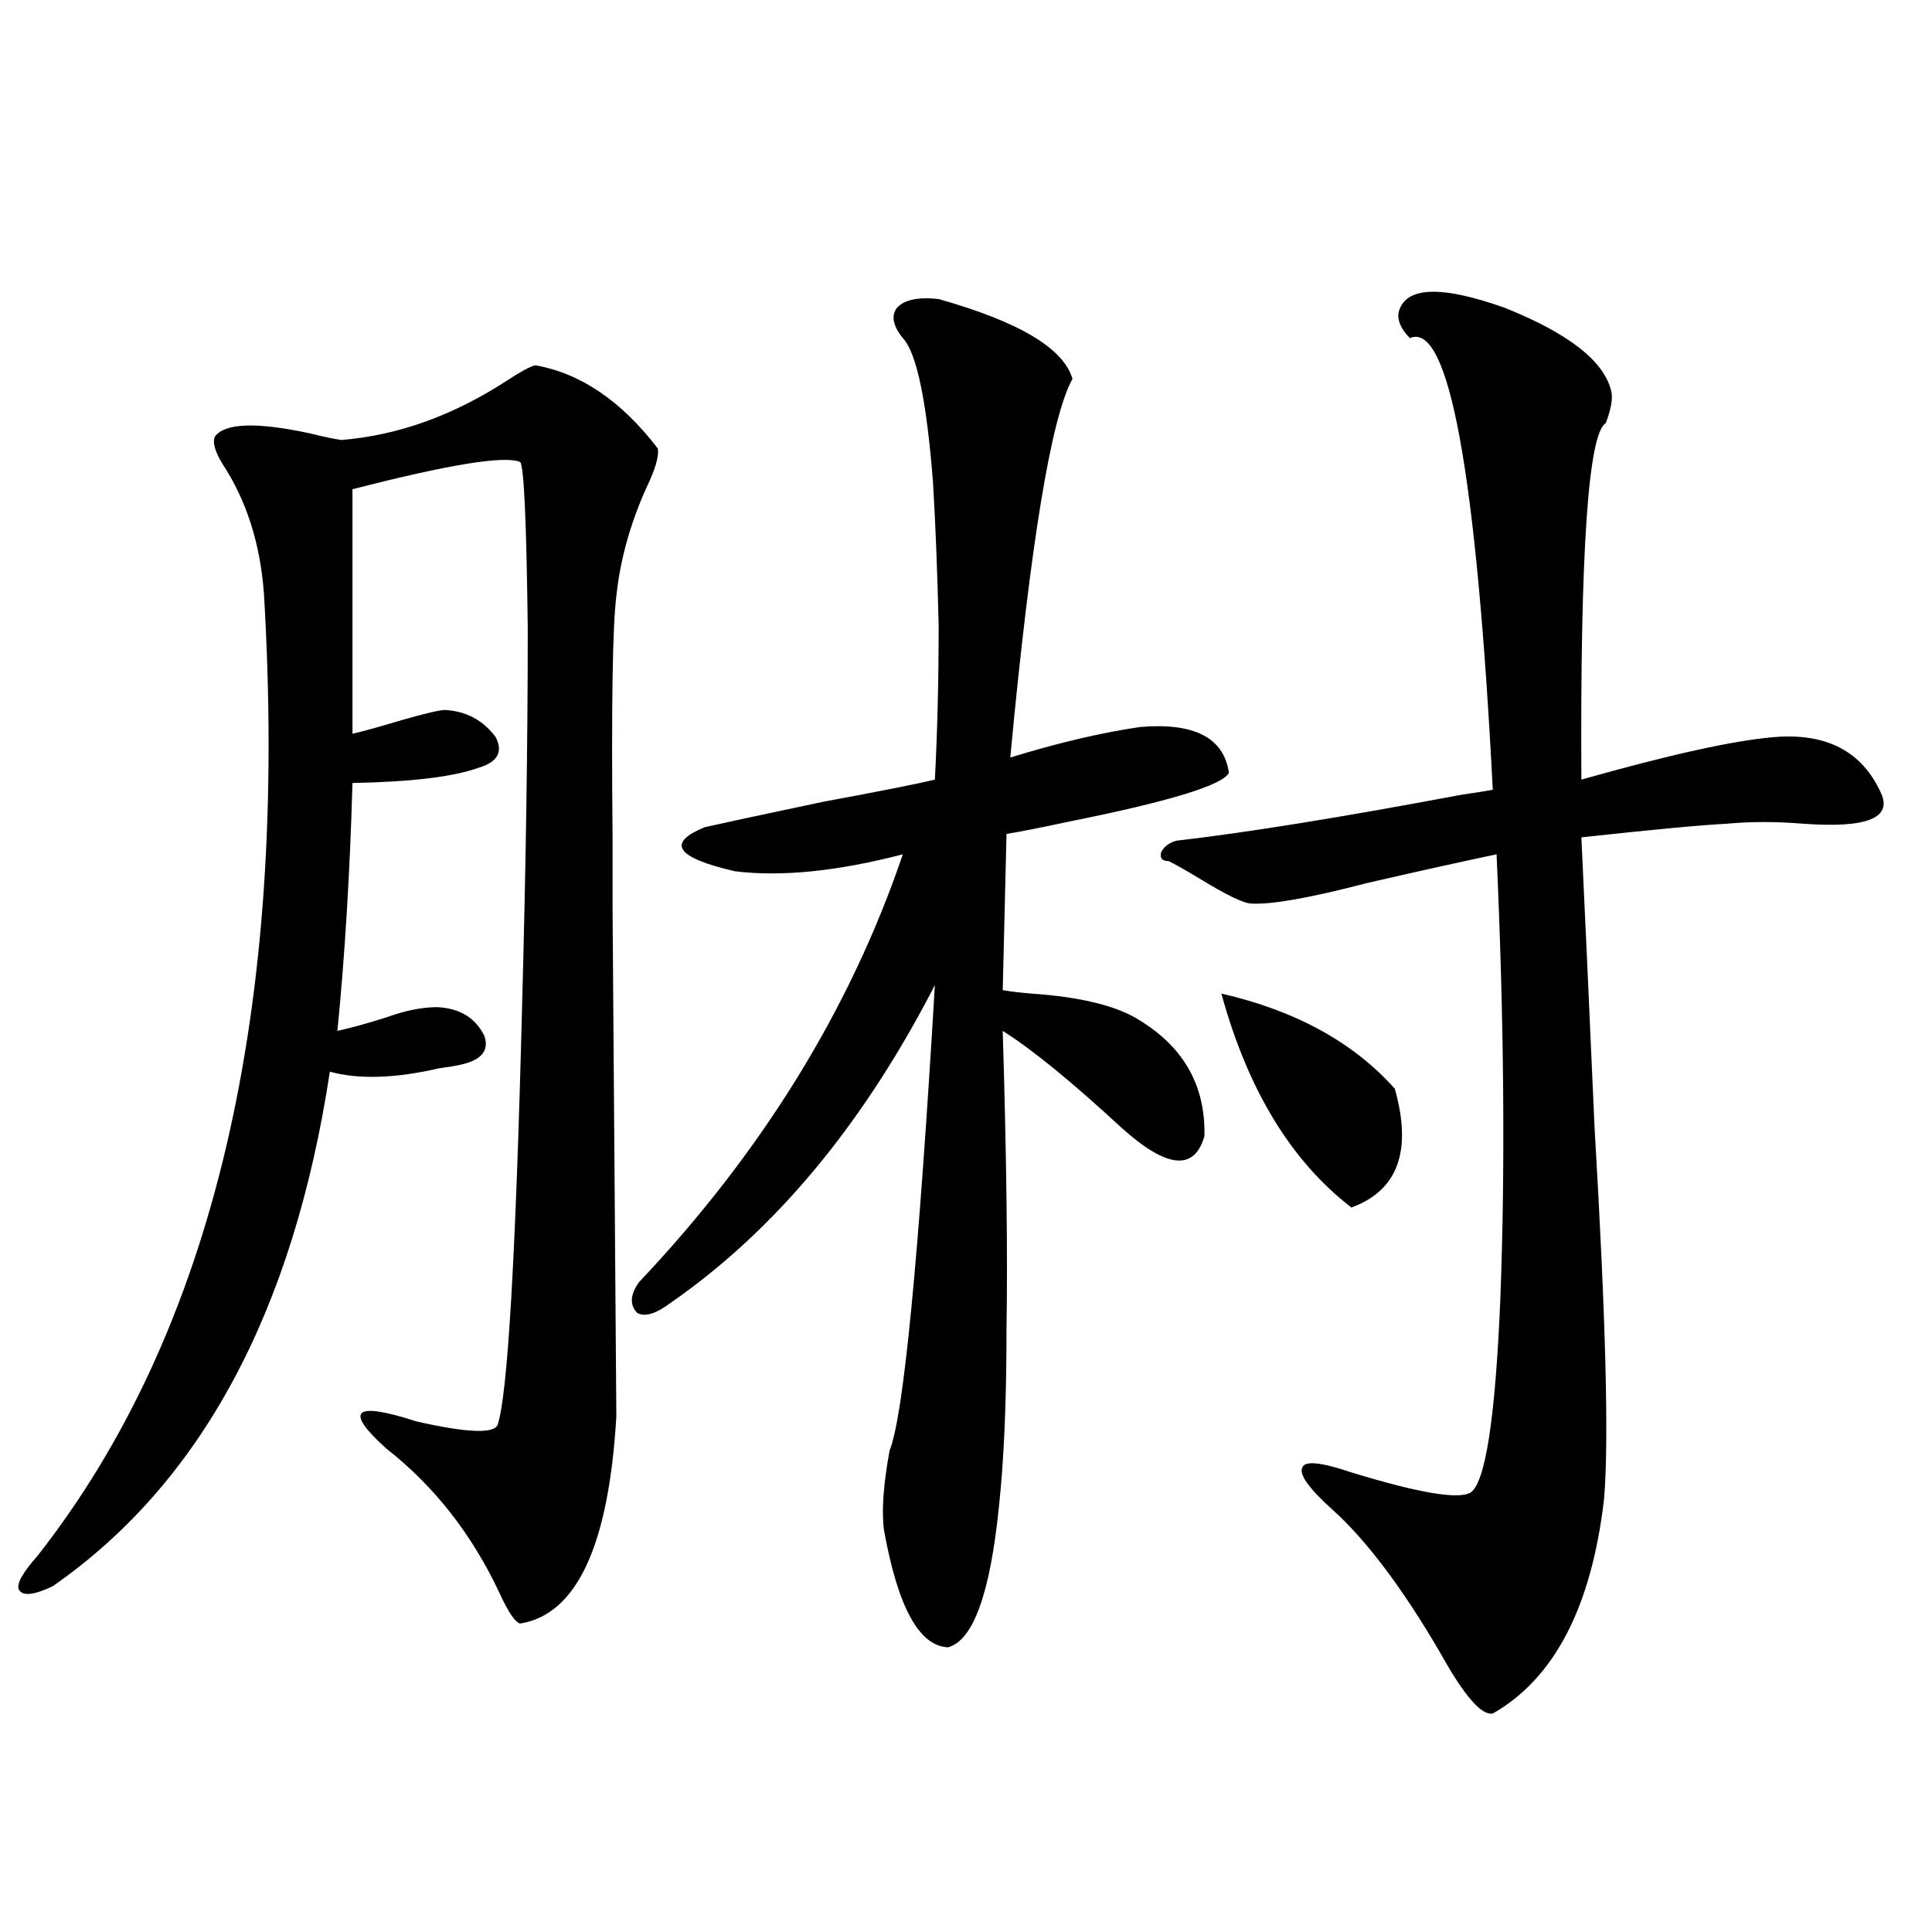
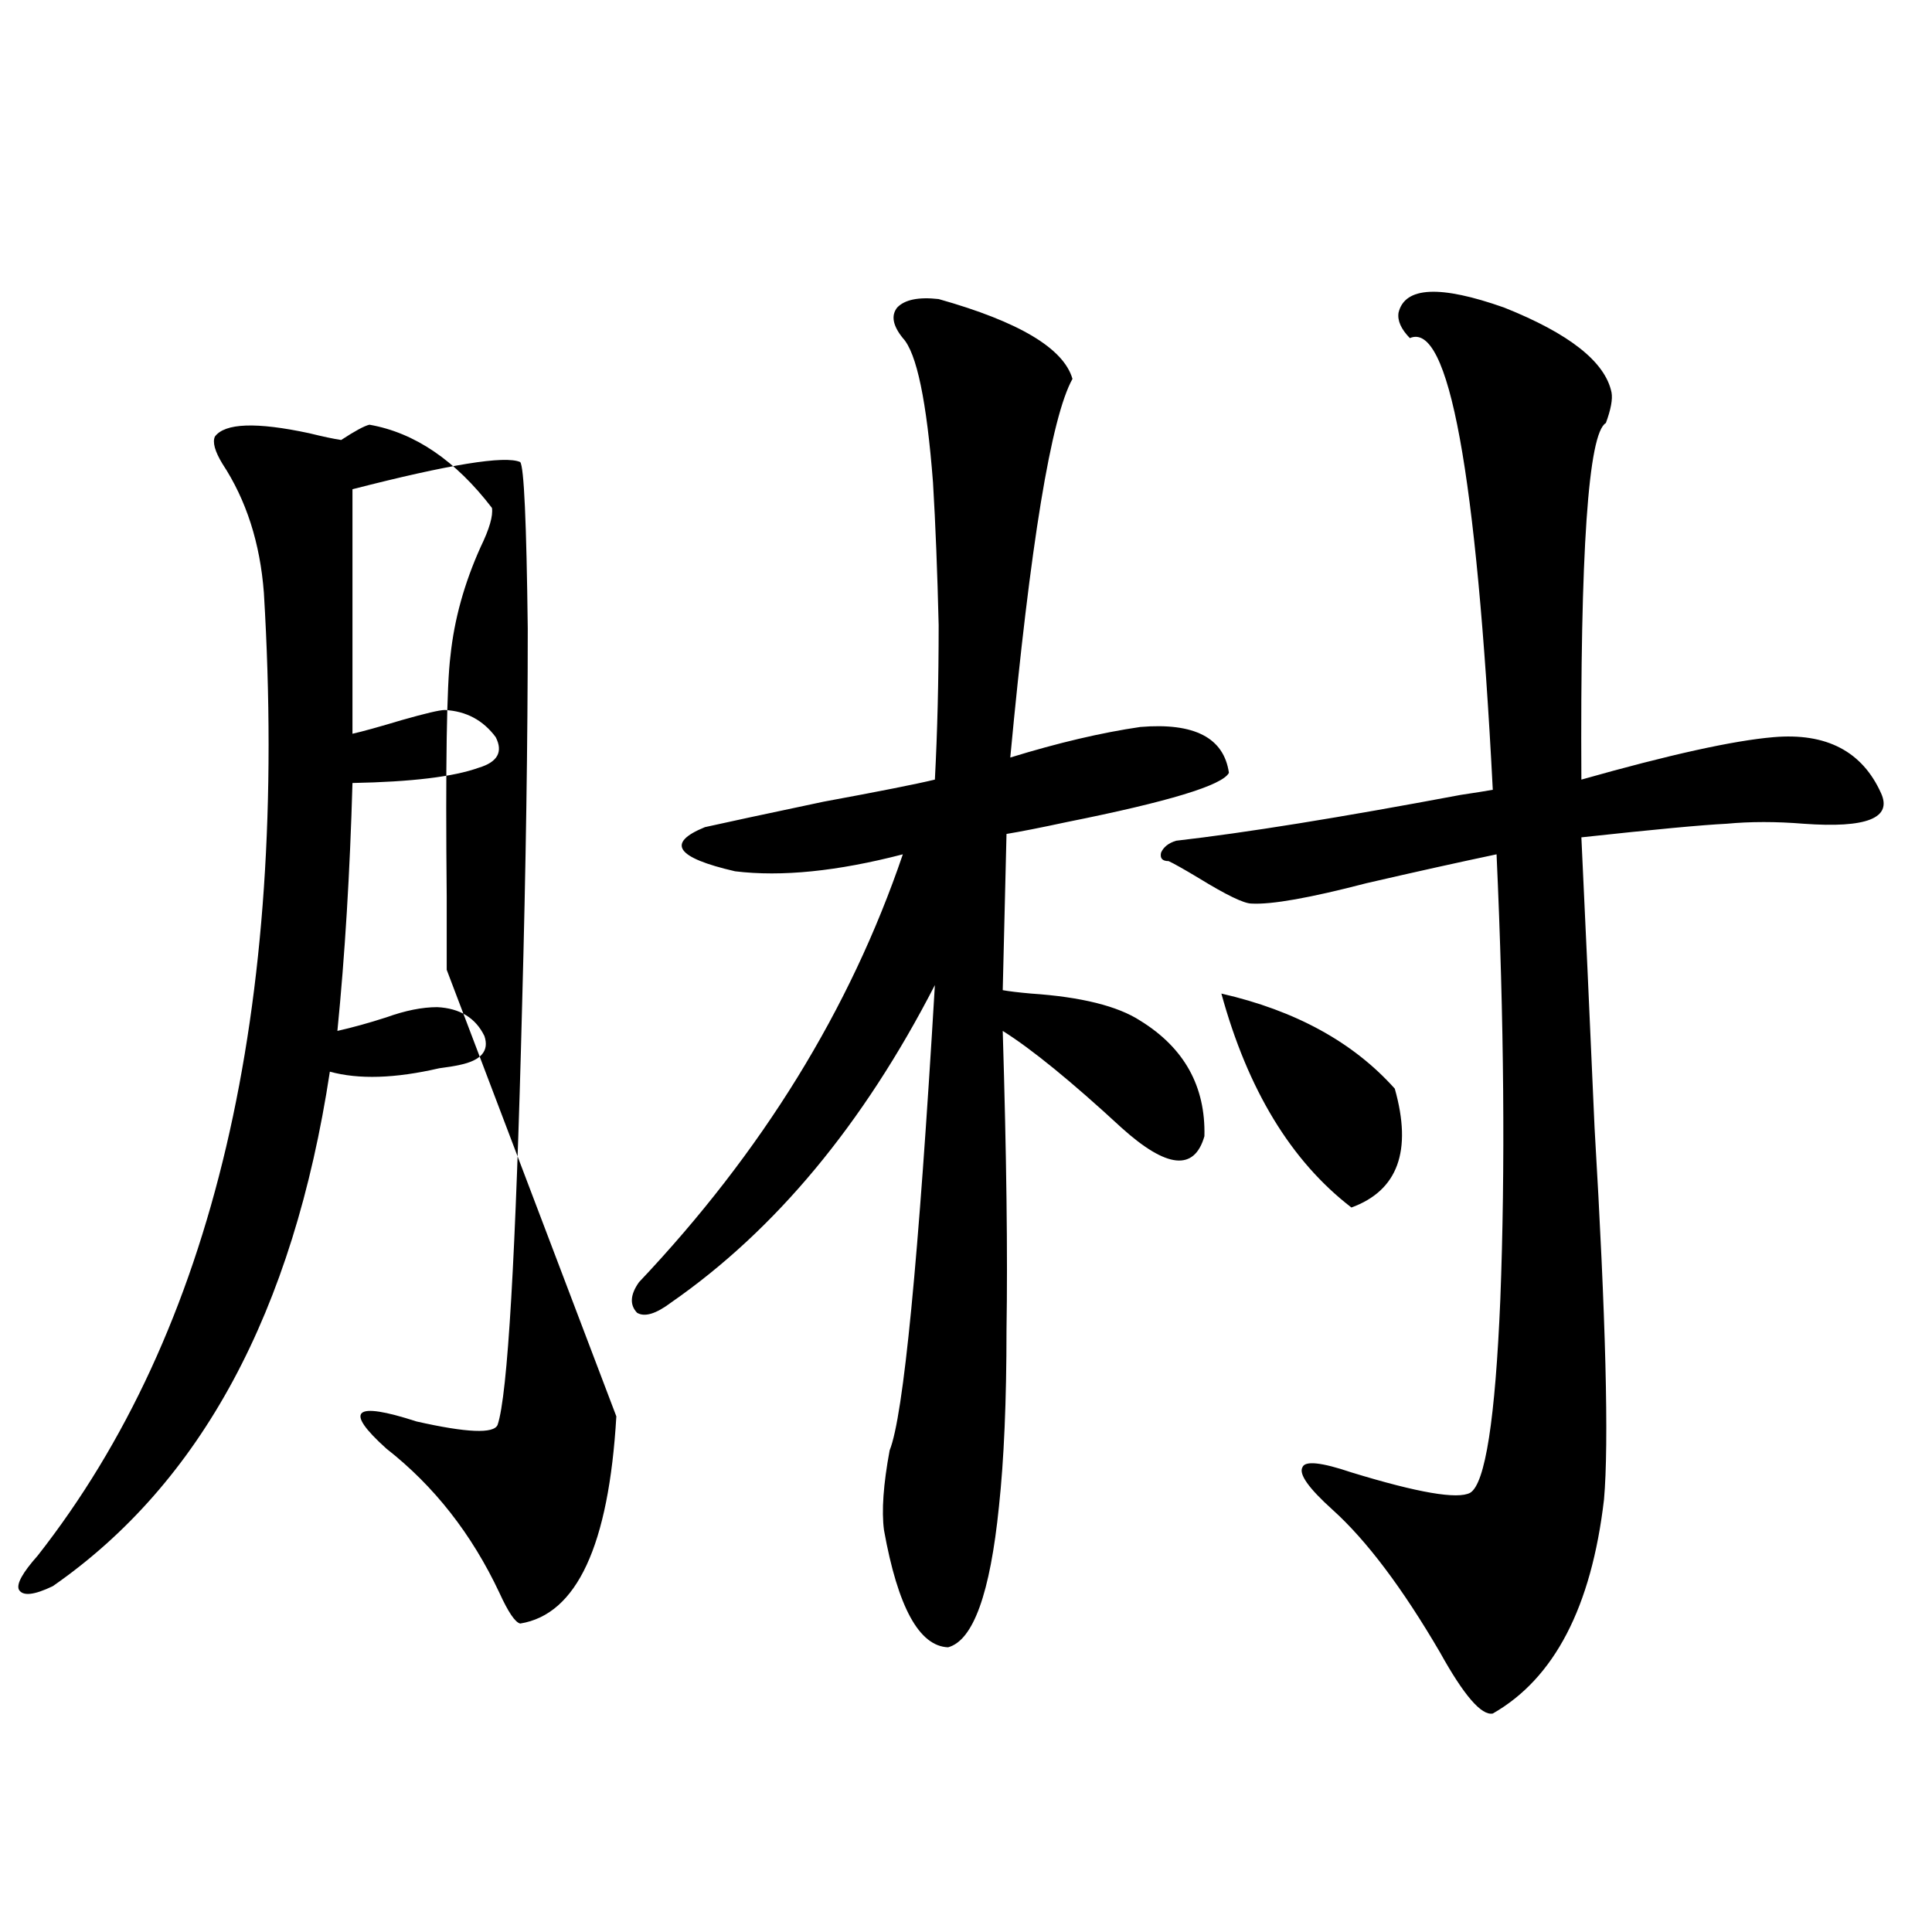
<svg xmlns="http://www.w3.org/2000/svg" version="1.1" id="图层_1" x="0px" y="0px" width="1000px" height="1000px" viewBox="0 0 1000 1000" enable-background="new 0 0 1000 1000" xml:space="preserve">
-   <path d="M319.017,733.113c-3.902,66.797-20.487,102.53-49.755,107.227c-2.607-0.591-6.189-5.864-10.731-15.82  c-14.314-30.46-33.825-55.371-58.535-74.707c-22.118-19.913-16.92-24.609,15.609-14.063c26.005,5.864,39.999,6.454,41.95,1.758  c5.198-15.229,9.42-87.589,12.683-217.09c1.951-71.479,2.927-136.519,2.927-195.117c-0.656-55.069-1.951-83.784-3.902-86.133  c-7.805-3.516-36.752,1.181-86.827,14.063v126.563c5.198-1.167,13.658-3.516,25.365-7.031c12.347-3.516,19.832-5.273,22.438-5.273  c11.052,0.591,19.832,5.273,26.341,14.063c3.902,7.622,0.976,12.896-8.78,15.82c-13.018,4.696-34.801,7.333-65.364,7.91  c-1.311,46.294-3.902,89.071-7.805,128.32c7.805-1.758,16.25-4.093,25.365-7.031c9.756-3.516,18.536-5.273,26.341-5.273  c11.707,0.591,19.832,5.575,24.39,14.941c2.591,7.622-1.631,12.606-12.683,14.941c-2.607,0.591-6.189,1.181-10.731,1.758  c-22.774,5.273-41.63,5.864-56.584,1.758c-18.872,124.228-66.675,212.997-143.411,266.309c-9.756,4.683-15.609,5.273-17.561,1.758  c-1.311-2.925,1.951-8.789,9.756-17.578c91.05-116.016,130.073-282.129,117.07-498.34c-1.951-25.776-9.116-48.038-21.463-66.797  c-3.902-6.44-5.213-11.124-3.902-14.063c5.198-7.031,21.463-7.608,48.779-1.758c7.149,1.758,12.683,2.938,16.585,3.516  c29.268-2.335,57.88-12.593,85.852-30.762c7.149-4.683,12.027-7.319,14.634-7.91c23.414,4.106,44.542,18.457,63.413,43.066  c0.64,4.106-1.311,10.849-5.854,20.215c-8.46,18.759-13.658,37.505-15.609,56.25c-1.951,15.243-2.607,56.841-1.951,124.805  c0,18.169,0,30.762,0,37.793L319.017,733.113z M485.842,154.793c41.615,11.728,64.709,25.488,69.267,41.309  c-11.067,19.927-21.798,85.254-32.194,195.996c24.71-7.608,47.148-12.882,67.315-15.82c27.957-2.335,43.246,5.575,45.853,23.73  c-3.262,6.454-31.219,14.941-83.9,25.488c-13.658,2.938-24.07,4.985-31.219,6.152l-1.951,80.859  c3.247,0.591,8.125,1.181,14.634,1.758c26.006,1.758,44.877,6.454,56.584,14.063c22.759,14.063,33.81,33.989,33.17,59.766  c-5.213,18.169-19.512,16.699-42.926-4.395c-26.021-24.019-46.508-40.718-61.462-50.098c1.951,64.462,2.592,116.016,1.951,154.688  c0,36.914-1.311,67.388-3.902,91.406c-4.558,45.112-13.338,69.434-26.341,72.949c-14.969-0.591-26.021-20.806-33.17-60.645  c-1.311-9.956-0.335-23.73,2.927-41.309c7.149-17.578,14.954-97.847,23.414-240.82c-37.072,72.07-82.605,126.864-136.582,164.355  c-7.805,5.864-13.658,7.622-17.561,5.273c-3.902-4.093-3.582-9.366,0.976-15.82c63.733-67.374,109.266-141.202,136.582-221.484  c-33.825,8.789-62.773,11.728-86.827,8.789c-30.579-7.031-35.777-14.64-15.609-22.852c10.396-2.335,30.883-6.729,61.462-13.184  c28.612-5.273,47.804-9.077,57.56-11.426c1.296-24.609,1.951-51.265,1.951-79.98c-0.656-27.534-1.631-52.144-2.927-73.828  c-3.262-42.188-8.46-67.085-15.609-74.707c-5.213-6.44-6.189-11.714-2.927-15.82C468.282,155.095,475.431,153.626,485.842,154.793z   M723.885,161.824c3.247-13.472,21.463-14.351,54.633-2.637c33.81,13.485,52.346,28.125,55.608,43.945  c0.64,3.516-0.335,8.789-2.927,15.82c-9.115,5.273-13.338,66.797-12.683,184.57c45.517-12.882,78.687-20.215,99.51-21.973  c27.316-2.335,45.853,7.333,55.608,29.004c5.854,12.896-7.485,18.169-39.999,15.82c-14.314-1.167-27.652-1.167-39.999,0  c-12.363,0.591-37.407,2.938-75.12,7.031c1.951,41.021,4.222,91.118,6.829,150.293c5.854,99.028,7.469,163.188,4.878,192.48  c-6.509,55.659-25.7,92.573-57.56,110.742c-5.854,1.167-14.969-9.38-27.316-31.641c-19.512-33.398-38.048-58.008-55.608-73.828  c-12.363-11.124-17.561-18.457-15.609-21.973c1.296-3.516,9.756-2.637,25.365,2.637c34.466,10.547,54.953,14.063,61.462,10.547  c7.805-4.683,13.003-38.081,15.609-100.195c2.592-67.374,1.951-144.141-1.951-230.273c-19.512,4.106-41.95,9.091-67.315,14.941  c-29.268,7.622-49.115,11.138-59.511,10.547c-3.902,0-13.018-4.395-27.316-13.184c-7.805-4.683-13.018-7.608-15.609-8.789  c-3.262,0-4.558-1.456-3.902-4.395c1.296-2.925,3.902-4.972,7.805-6.152c35.761-4.093,84.876-12.003,147.313-23.73  c7.805-1.167,13.323-2.046,16.585-2.637c-8.46-164.644-22.774-242.578-42.926-233.789  C725.181,170.325,723.23,165.931,723.885,161.824z M632.18,514.266c38.368,8.789,68.291,25.2,89.754,49.219  c9.1,32.231,1.616,52.734-22.438,61.523C668.277,600.989,645.838,564.075,632.18,514.266z" />
+   <path d="M319.017,733.113c-3.902,66.797-20.487,102.53-49.755,107.227c-2.607-0.591-6.189-5.864-10.731-15.82  c-14.314-30.46-33.825-55.371-58.535-74.707c-22.118-19.913-16.92-24.609,15.609-14.063c26.005,5.864,39.999,6.454,41.95,1.758  c5.198-15.229,9.42-87.589,12.683-217.09c1.951-71.479,2.927-136.519,2.927-195.117c-0.656-55.069-1.951-83.784-3.902-86.133  c-7.805-3.516-36.752,1.181-86.827,14.063v126.563c5.198-1.167,13.658-3.516,25.365-7.031c12.347-3.516,19.832-5.273,22.438-5.273  c11.052,0.591,19.832,5.273,26.341,14.063c3.902,7.622,0.976,12.896-8.78,15.82c-13.018,4.696-34.801,7.333-65.364,7.91  c-1.311,46.294-3.902,89.071-7.805,128.32c7.805-1.758,16.25-4.093,25.365-7.031c9.756-3.516,18.536-5.273,26.341-5.273  c11.707,0.591,19.832,5.575,24.39,14.941c2.591,7.622-1.631,12.606-12.683,14.941c-2.607,0.591-6.189,1.181-10.731,1.758  c-22.774,5.273-41.63,5.864-56.584,1.758c-18.872,124.228-66.675,212.997-143.411,266.309c-9.756,4.683-15.609,5.273-17.561,1.758  c-1.311-2.925,1.951-8.789,9.756-17.578c91.05-116.016,130.073-282.129,117.07-498.34c-1.951-25.776-9.116-48.038-21.463-66.797  c-3.902-6.44-5.213-11.124-3.902-14.063c5.198-7.031,21.463-7.608,48.779-1.758c7.149,1.758,12.683,2.938,16.585,3.516  c7.149-4.683,12.027-7.319,14.634-7.91c23.414,4.106,44.542,18.457,63.413,43.066  c0.64,4.106-1.311,10.849-5.854,20.215c-8.46,18.759-13.658,37.505-15.609,56.25c-1.951,15.243-2.607,56.841-1.951,124.805  c0,18.169,0,30.762,0,37.793L319.017,733.113z M485.842,154.793c41.615,11.728,64.709,25.488,69.267,41.309  c-11.067,19.927-21.798,85.254-32.194,195.996c24.71-7.608,47.148-12.882,67.315-15.82c27.957-2.335,43.246,5.575,45.853,23.73  c-3.262,6.454-31.219,14.941-83.9,25.488c-13.658,2.938-24.07,4.985-31.219,6.152l-1.951,80.859  c3.247,0.591,8.125,1.181,14.634,1.758c26.006,1.758,44.877,6.454,56.584,14.063c22.759,14.063,33.81,33.989,33.17,59.766  c-5.213,18.169-19.512,16.699-42.926-4.395c-26.021-24.019-46.508-40.718-61.462-50.098c1.951,64.462,2.592,116.016,1.951,154.688  c0,36.914-1.311,67.388-3.902,91.406c-4.558,45.112-13.338,69.434-26.341,72.949c-14.969-0.591-26.021-20.806-33.17-60.645  c-1.311-9.956-0.335-23.73,2.927-41.309c7.149-17.578,14.954-97.847,23.414-240.82c-37.072,72.07-82.605,126.864-136.582,164.355  c-7.805,5.864-13.658,7.622-17.561,5.273c-3.902-4.093-3.582-9.366,0.976-15.82c63.733-67.374,109.266-141.202,136.582-221.484  c-33.825,8.789-62.773,11.728-86.827,8.789c-30.579-7.031-35.777-14.64-15.609-22.852c10.396-2.335,30.883-6.729,61.462-13.184  c28.612-5.273,47.804-9.077,57.56-11.426c1.296-24.609,1.951-51.265,1.951-79.98c-0.656-27.534-1.631-52.144-2.927-73.828  c-3.262-42.188-8.46-67.085-15.609-74.707c-5.213-6.44-6.189-11.714-2.927-15.82C468.282,155.095,475.431,153.626,485.842,154.793z   M723.885,161.824c3.247-13.472,21.463-14.351,54.633-2.637c33.81,13.485,52.346,28.125,55.608,43.945  c0.64,3.516-0.335,8.789-2.927,15.82c-9.115,5.273-13.338,66.797-12.683,184.57c45.517-12.882,78.687-20.215,99.51-21.973  c27.316-2.335,45.853,7.333,55.608,29.004c5.854,12.896-7.485,18.169-39.999,15.82c-14.314-1.167-27.652-1.167-39.999,0  c-12.363,0.591-37.407,2.938-75.12,7.031c1.951,41.021,4.222,91.118,6.829,150.293c5.854,99.028,7.469,163.188,4.878,192.48  c-6.509,55.659-25.7,92.573-57.56,110.742c-5.854,1.167-14.969-9.38-27.316-31.641c-19.512-33.398-38.048-58.008-55.608-73.828  c-12.363-11.124-17.561-18.457-15.609-21.973c1.296-3.516,9.756-2.637,25.365,2.637c34.466,10.547,54.953,14.063,61.462,10.547  c7.805-4.683,13.003-38.081,15.609-100.195c2.592-67.374,1.951-144.141-1.951-230.273c-19.512,4.106-41.95,9.091-67.315,14.941  c-29.268,7.622-49.115,11.138-59.511,10.547c-3.902,0-13.018-4.395-27.316-13.184c-7.805-4.683-13.018-7.608-15.609-8.789  c-3.262,0-4.558-1.456-3.902-4.395c1.296-2.925,3.902-4.972,7.805-6.152c35.761-4.093,84.876-12.003,147.313-23.73  c7.805-1.167,13.323-2.046,16.585-2.637c-8.46-164.644-22.774-242.578-42.926-233.789  C725.181,170.325,723.23,165.931,723.885,161.824z M632.18,514.266c38.368,8.789,68.291,25.2,89.754,49.219  c9.1,32.231,1.616,52.734-22.438,61.523C668.277,600.989,645.838,564.075,632.18,514.266z" />
</svg>